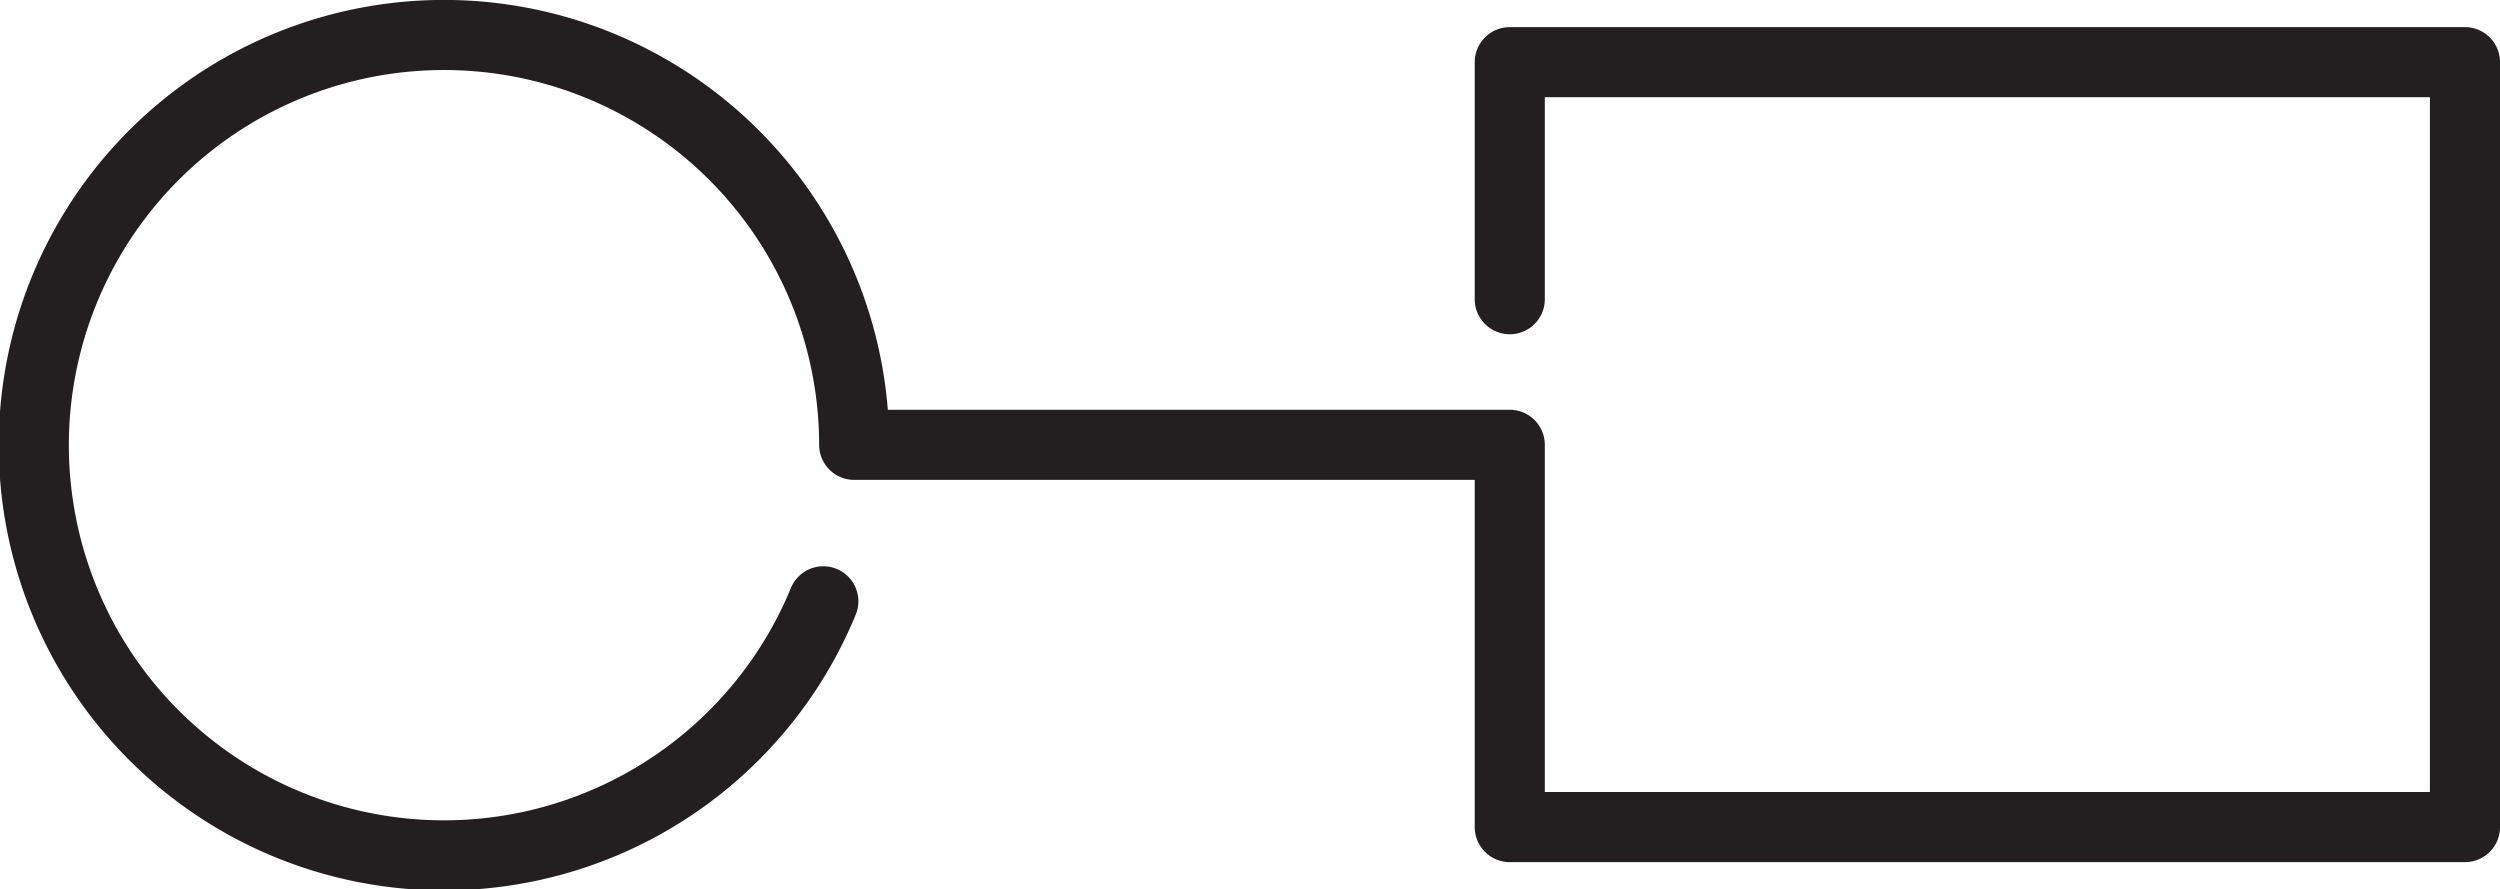
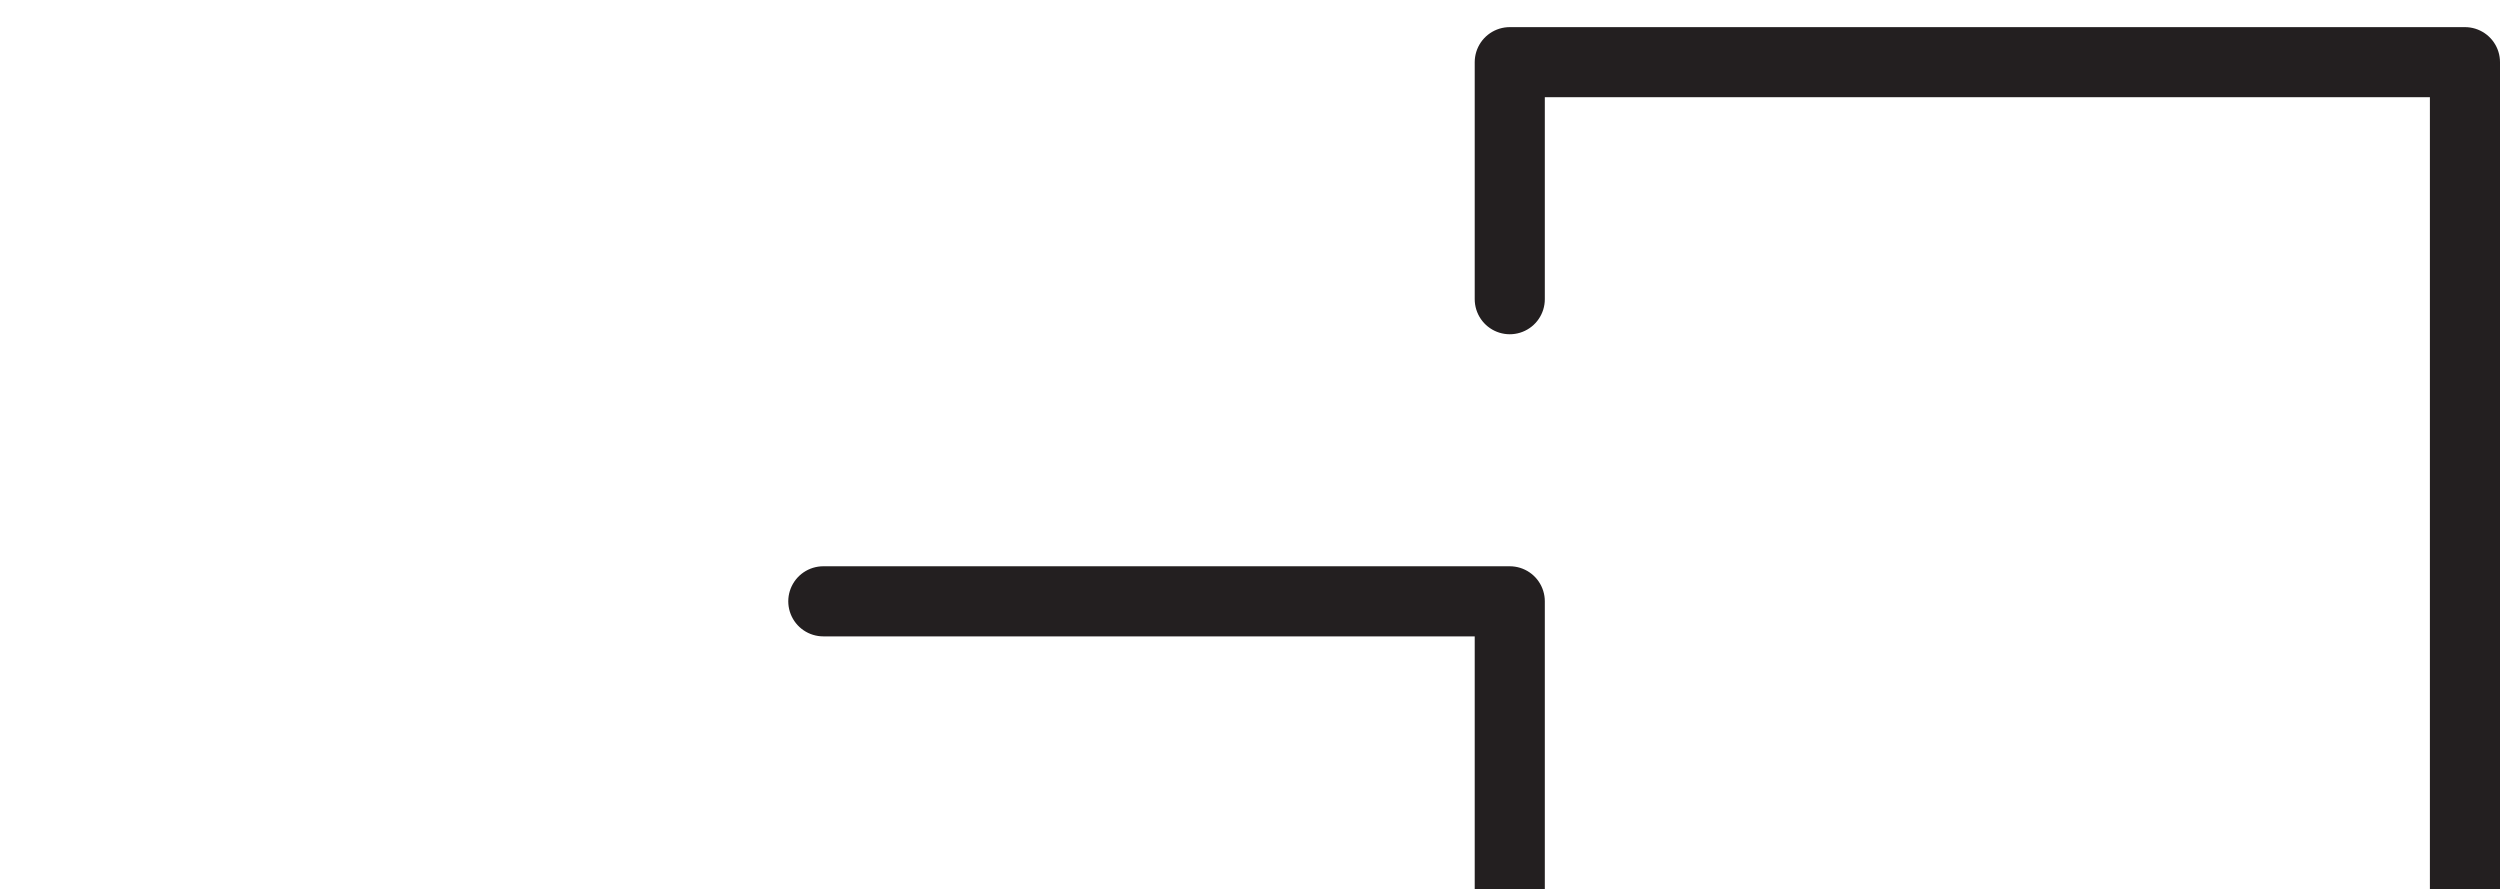
<svg xmlns="http://www.w3.org/2000/svg" viewBox="0 0 59.91 21.31">
  <defs>
    <style>.cls-1{fill:none;stroke:#231f20;stroke-linecap:round;stroke-linejoin:round;stroke-width:1.68px;}</style>
  </defs>
  <title>integration_ico</title>
  <g id="Layer_2" data-name="Layer 2">
    <g id="Layer_2-2" data-name="Layer 2">
-       <path class="cls-1" d="M19.73,14.41a9.83,9.83,0,1,1,.74-3.75H36.18v9.16H59.07V1.49H36.18V7.17" />
+       <path class="cls-1" d="M19.73,14.41H36.18v9.16H59.07V1.49H36.18V7.17" />
    </g>
  </g>
</svg>